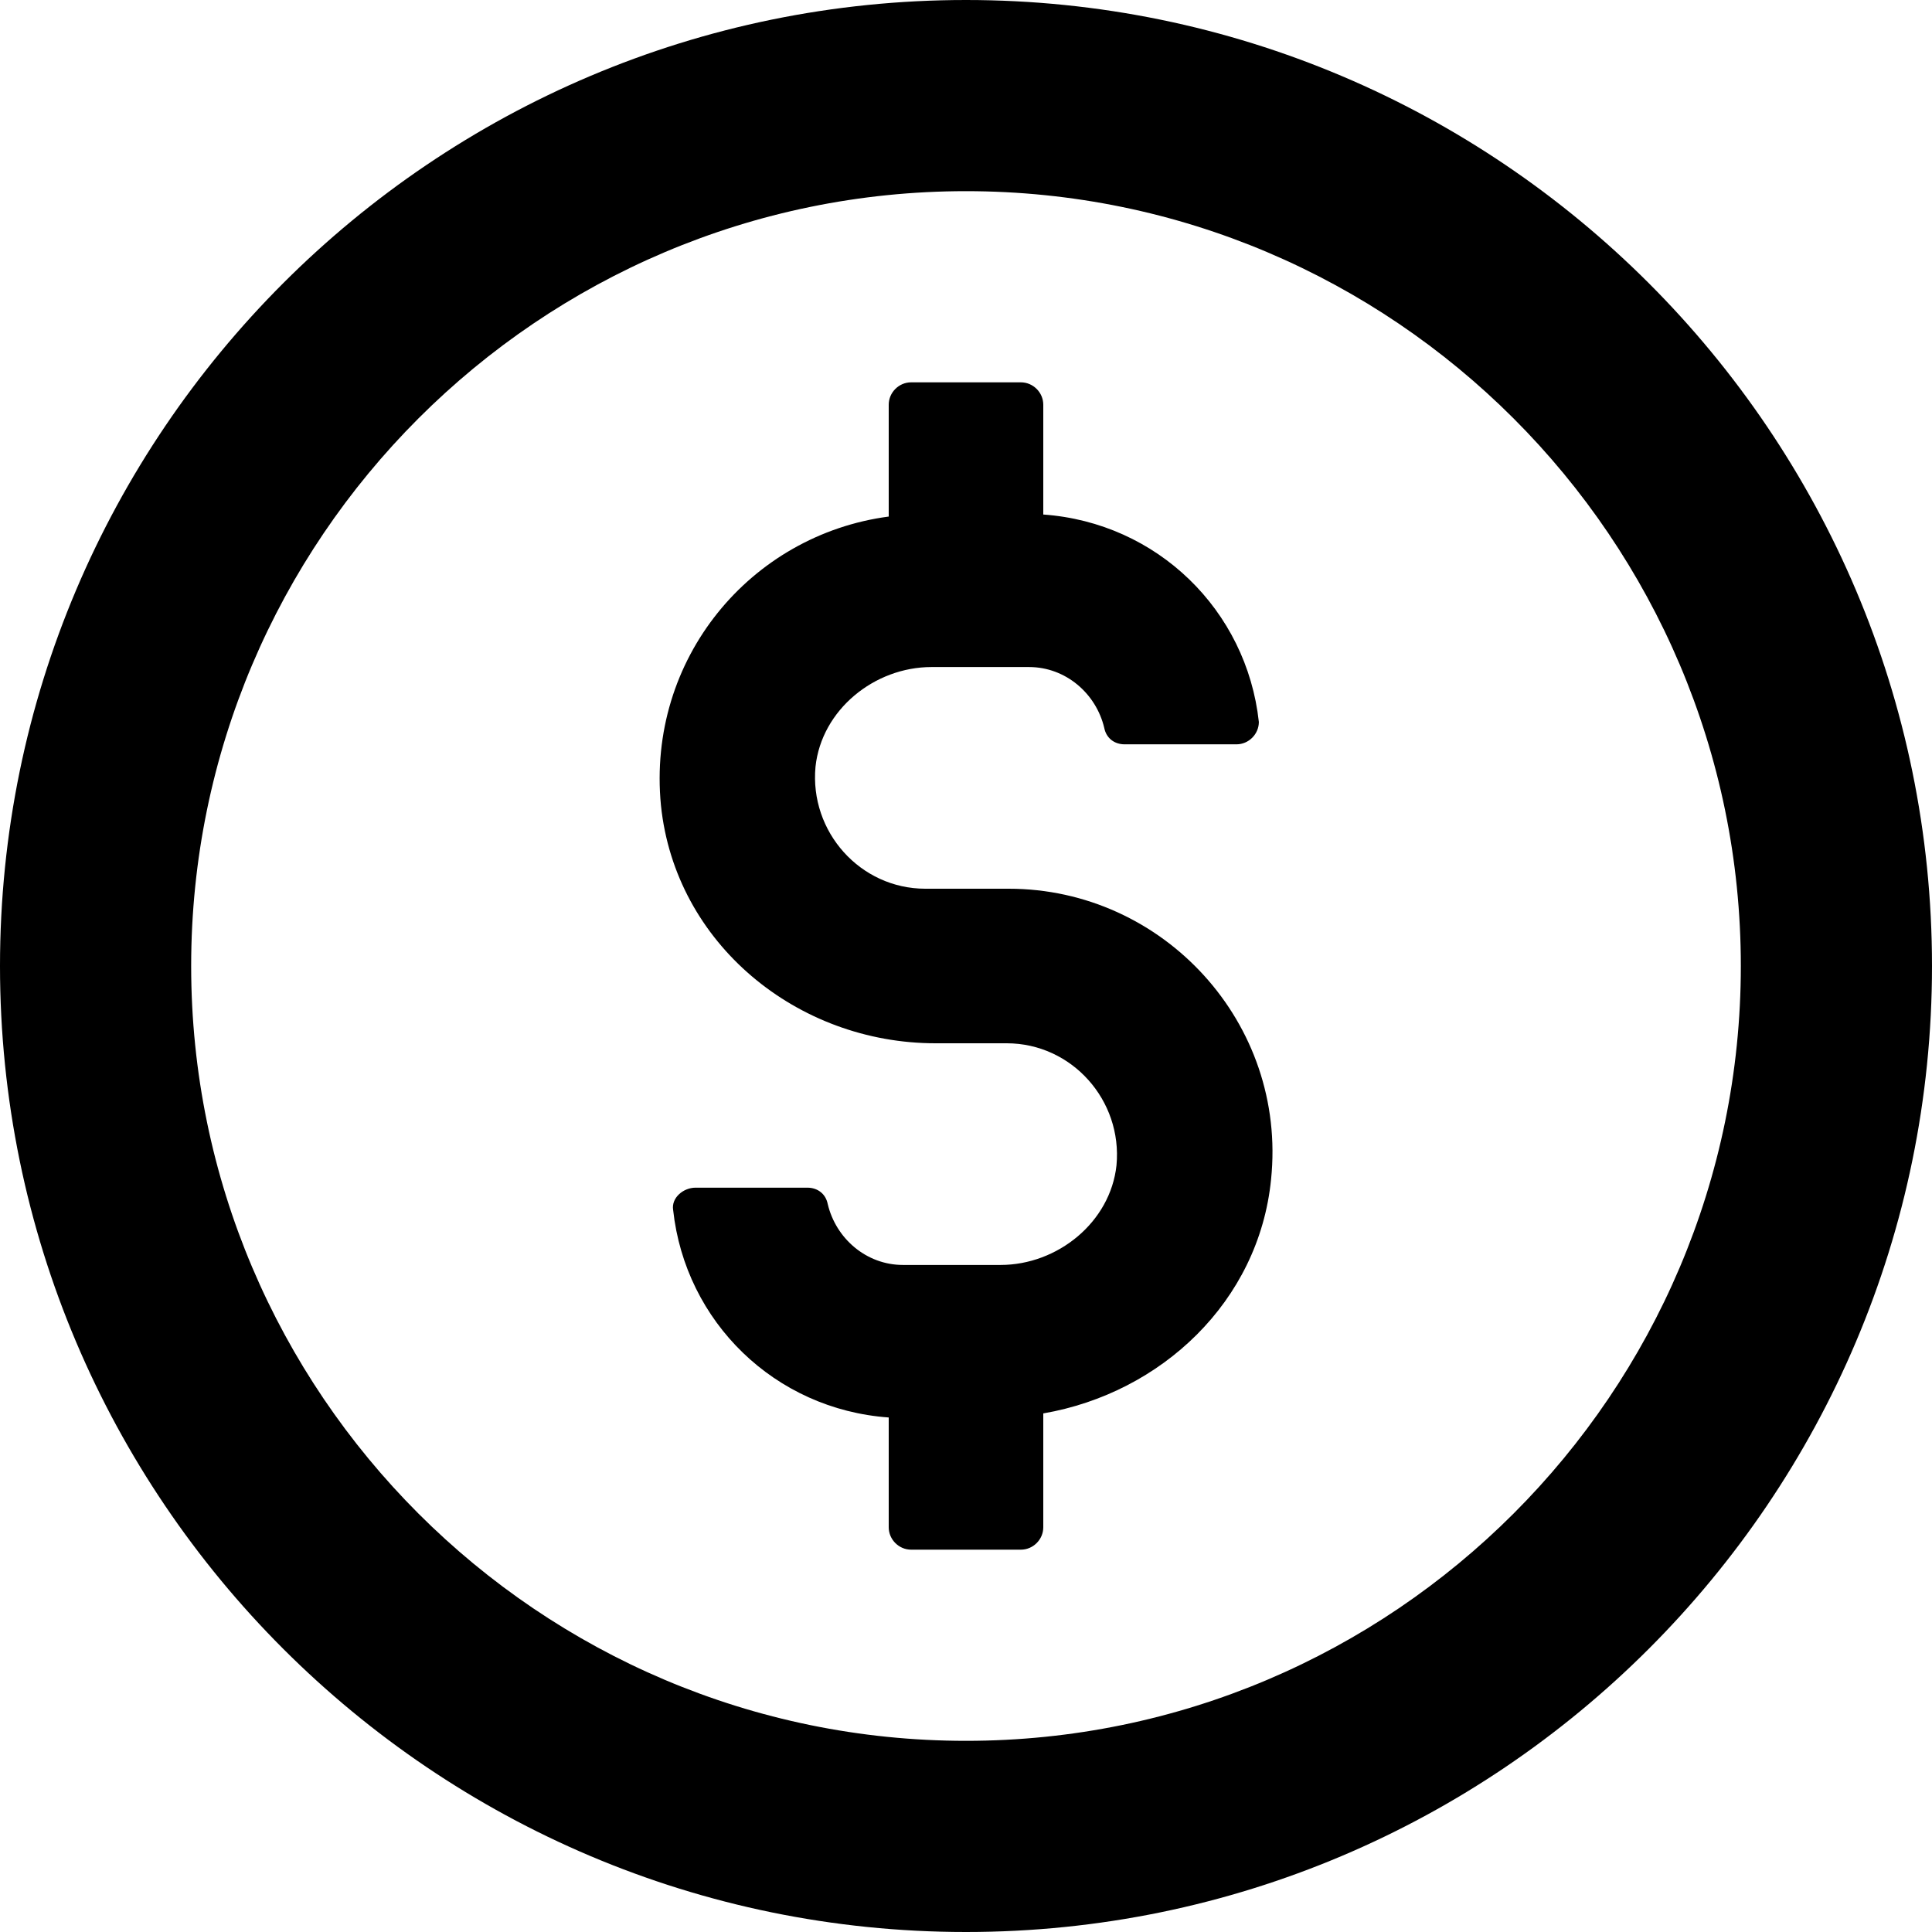
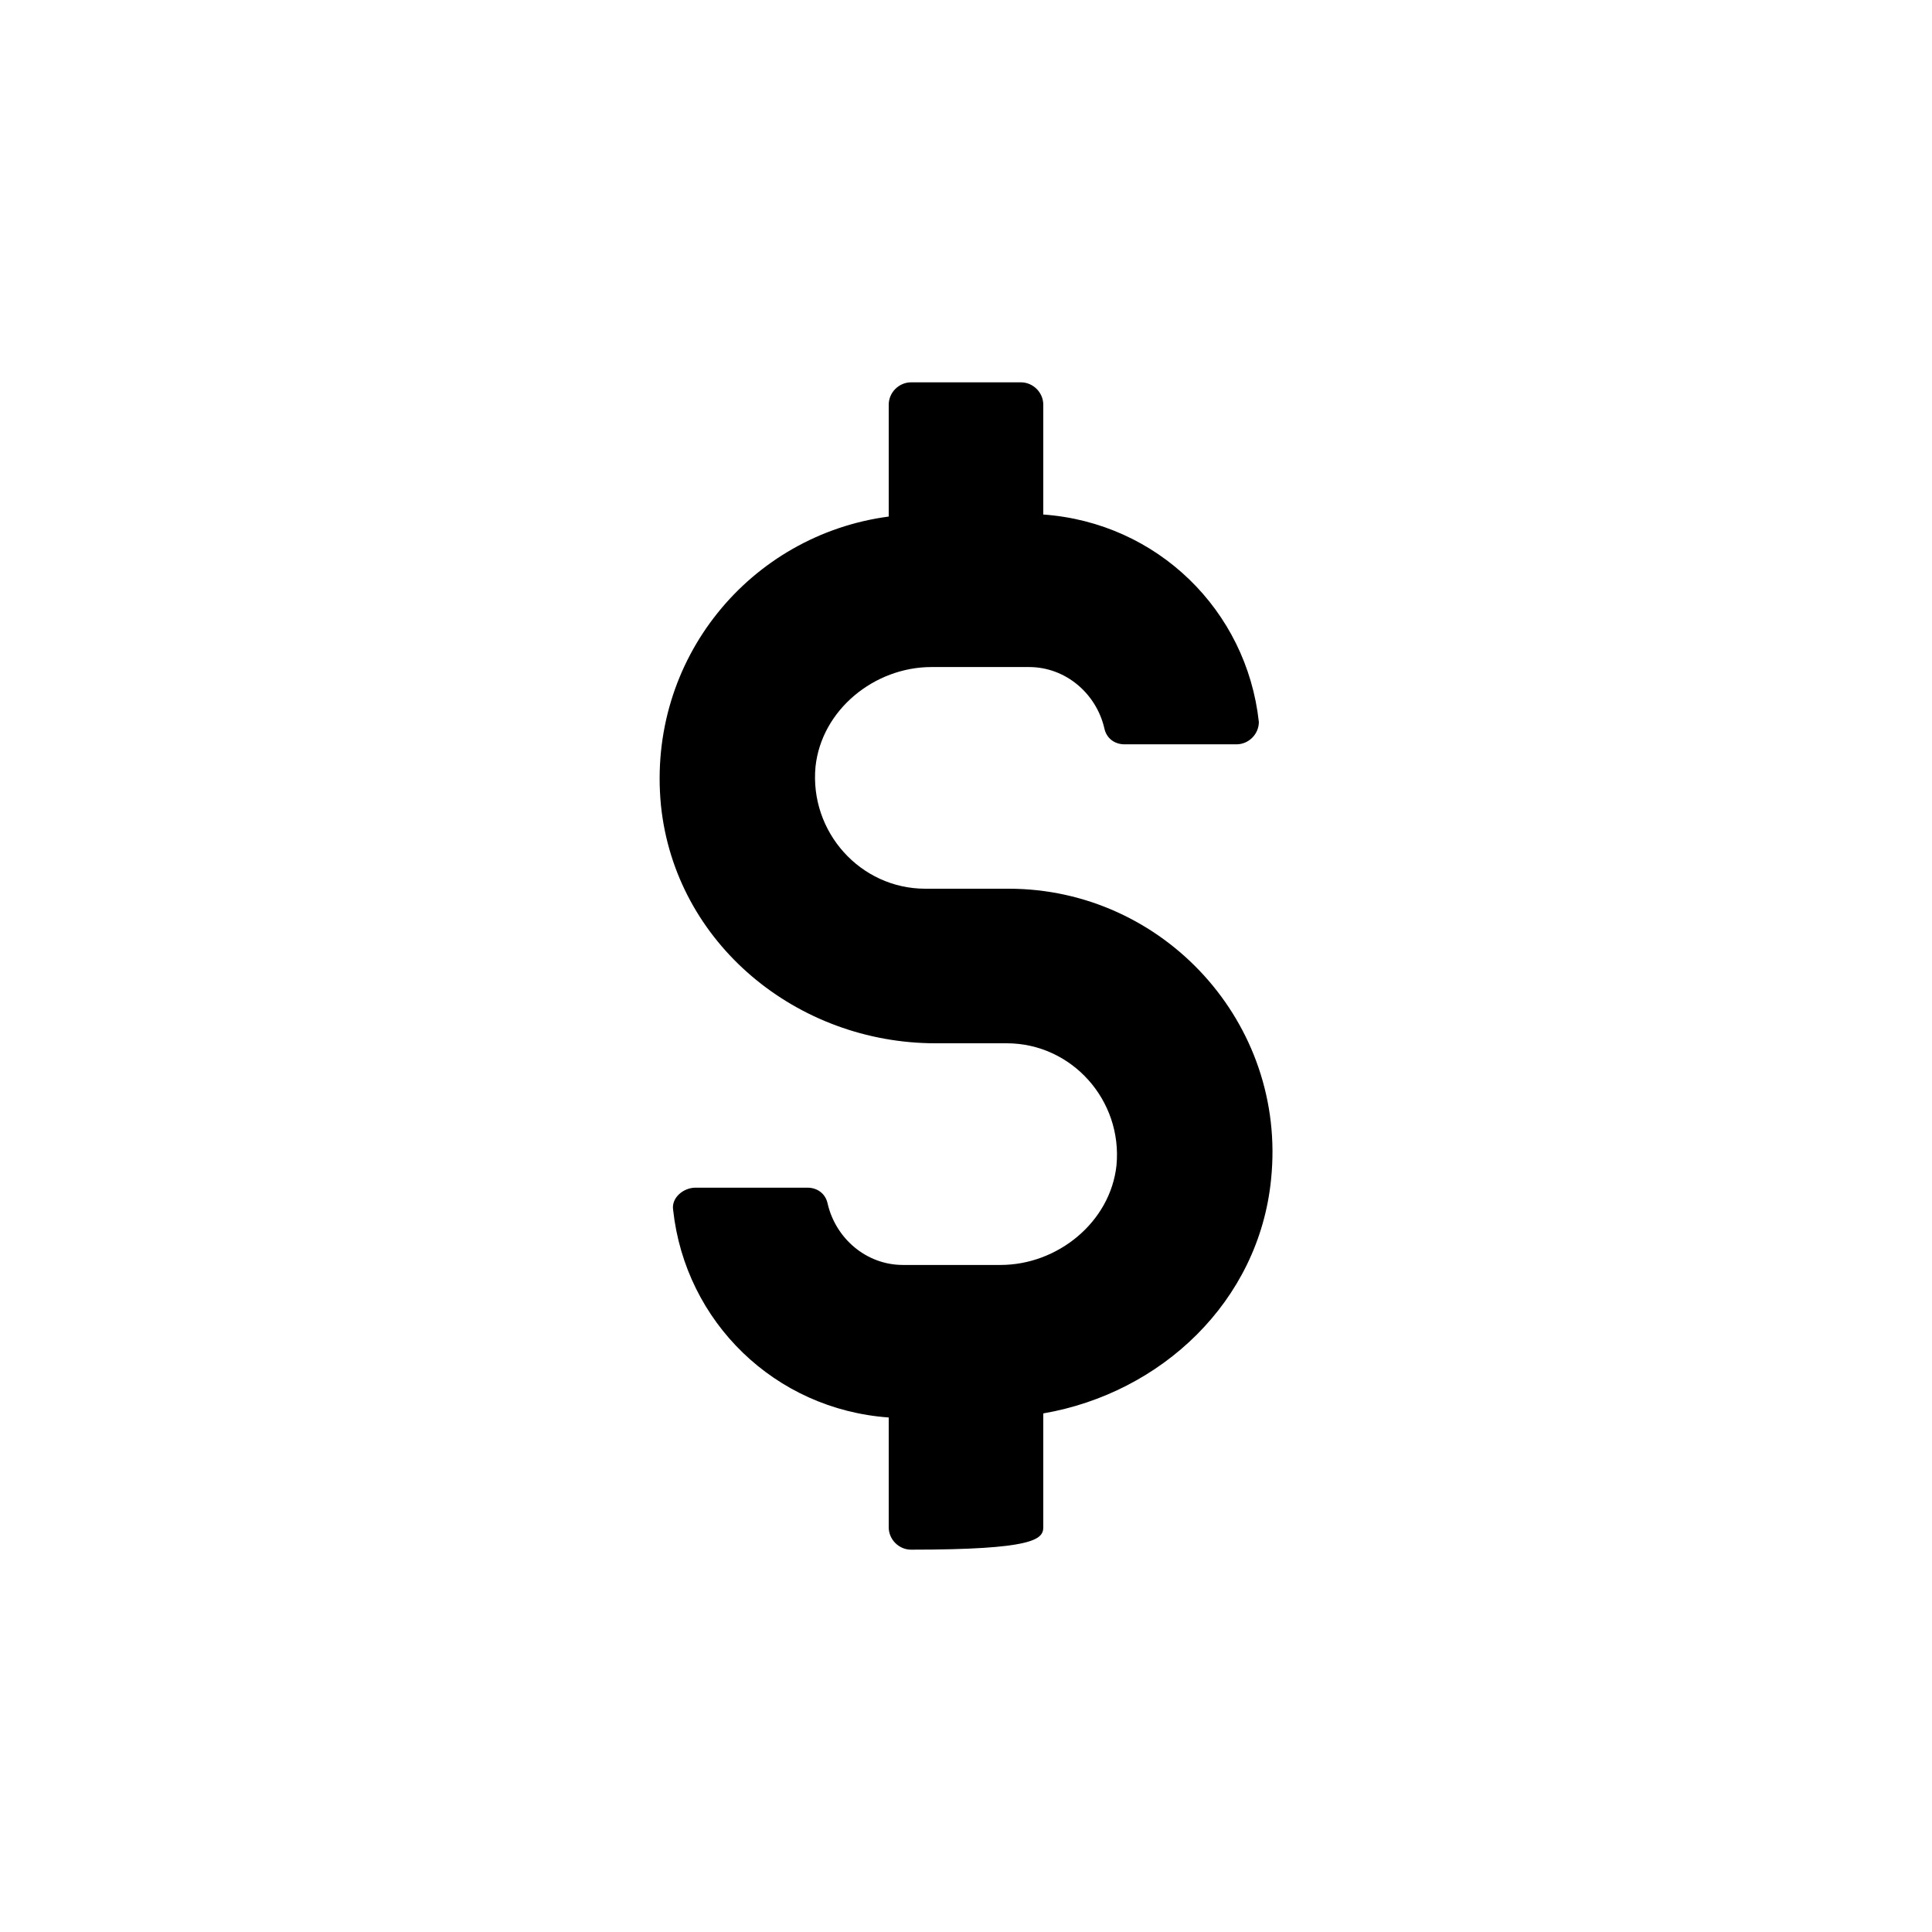
<svg xmlns="http://www.w3.org/2000/svg" width="95" height="95" viewBox="0 0 95 95" fill="none">
-   <path d="M47.5 0C21.3 0 0 21.3 0 47.5C0 73.7 21.3 95 47.5 95C73.7 95 95 73.7 95 47.5C95 21.3 73.7 0 47.5 0ZM47.5 85.6C26.5 85.6 9.4 68.5 9.4 47.5C9.4 26.5 26.5 9.4 47.5 9.4C68.5 9.4 85.6 26.5 85.6 47.5C85.6 68.5 68.5 85.6 47.5 85.6Z" fill="black" />
-   <path d="M49.6 43.7H45.5C42.3 43.7 39.8 40.9 40.1 37.7C40.4 34.9 43 32.8 45.8 32.8H50.6C52.4 32.8 53.9 34.1 54.3 35.8C54.4 36.3 54.8 36.6 55.3 36.6H60.8C61.4 36.6 61.9 36.1 61.9 35.5C61.3 30 56.9 25.7 51.3 25.3V19.9C51.3 19.3 50.8 18.8 50.2 18.8H44.8C44.2 18.8 43.7 19.3 43.7 19.9V25.4C36.9 26.3 31.8 32.4 32.5 39.6C33.2 46.4 39.2 51.3 46 51.3H49.5C52.7 51.3 55.2 54.1 54.9 57.3C54.6 60.1 52 62.2 49.2 62.2H44.4C42.6 62.2 41.1 60.9 40.7 59.2C40.6 58.7 40.2 58.4 39.7 58.4H34.2C33.6 58.4 33 58.9 33.1 59.5C33.7 65 38.1 69.3 43.7 69.7V75.1C43.7 75.7 44.2 76.2 44.8 76.2H50.2C50.8 76.2 51.3 75.7 51.3 75.1V69.5C57.1 68.5 61.9 64 62.5 58C63.3 50.3 57.2 43.7 49.6 43.7Z" fill="black" />
+   <path d="M49.6 43.7H45.5C42.3 43.7 39.8 40.9 40.1 37.7C40.4 34.9 43 32.8 45.8 32.8H50.6C52.4 32.8 53.9 34.1 54.3 35.8C54.4 36.3 54.8 36.6 55.3 36.6H60.8C61.4 36.6 61.9 36.1 61.9 35.5C61.3 30 56.9 25.7 51.3 25.3V19.9C51.3 19.3 50.8 18.8 50.2 18.8H44.8C44.2 18.8 43.7 19.3 43.7 19.9V25.4C36.9 26.3 31.8 32.4 32.5 39.6C33.2 46.4 39.2 51.3 46 51.3H49.5C52.7 51.3 55.2 54.1 54.9 57.3C54.6 60.1 52 62.2 49.2 62.2H44.4C42.6 62.2 41.1 60.9 40.7 59.2C40.6 58.7 40.2 58.4 39.7 58.4H34.2C33.6 58.4 33 58.9 33.1 59.5C33.7 65 38.1 69.3 43.7 69.7V75.1C43.7 75.7 44.2 76.2 44.8 76.2C50.8 76.2 51.3 75.7 51.3 75.1V69.5C57.1 68.5 61.9 64 62.5 58C63.3 50.3 57.2 43.7 49.6 43.7Z" fill="black" />
</svg>